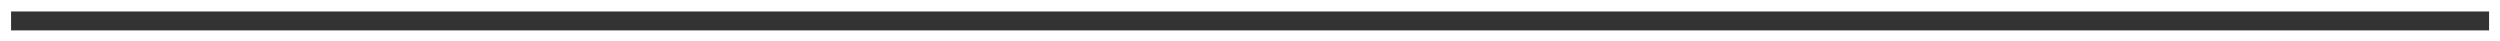
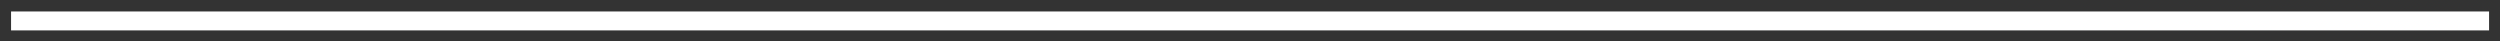
<svg xmlns="http://www.w3.org/2000/svg" version="1.1" baseProfile="tiny" id="Layer_1" x="0px" y="0px" viewBox="0 0 1876.1 31.1" overflow="visible" xml:space="preserve">
  <rect x="0" y="0" width="1876.1" height="31.1" fill="#333333" stroke="none" />
-   <path fill="#FFFFFF" d="M0,0v31.1h1876.1V0H0z M1867.9,22.8H8.3V8.6h1859.6V22.8z" />
+   <path fill="#FFFFFF" d="M0,0h1876.1V0H0z M1867.9,22.8H8.3V8.6h1859.6V22.8z" />
</svg>